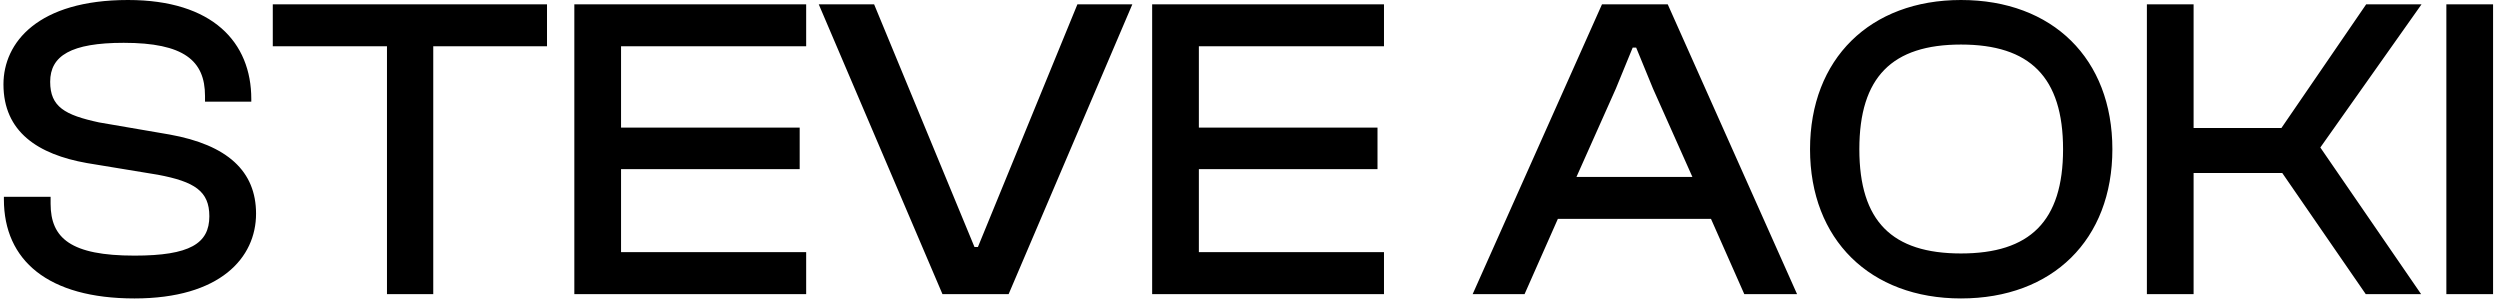
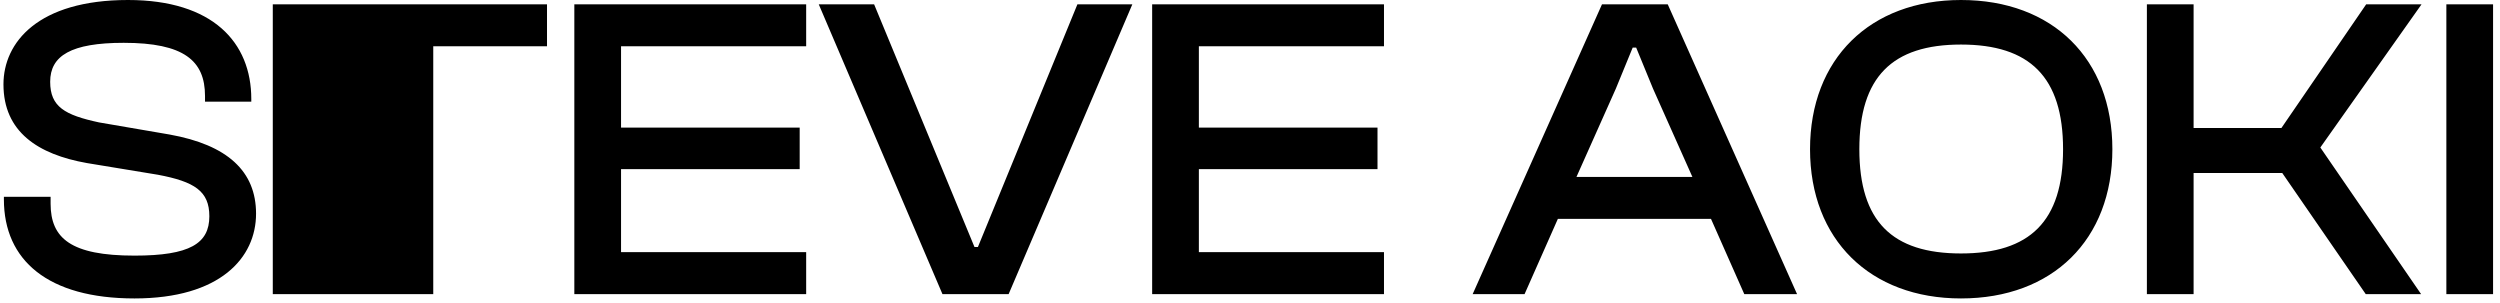
<svg xmlns="http://www.w3.org/2000/svg" width="289" height="35" viewBox="0 0 289 35" fill="none">
-   <path d="M15.55 34.5C5.55 34.5 0.45 30.1 0.45 23.05V22.75H5.85V23.55C5.85 27.55 8.2 29.55 15.55 29.55C21.95 29.55 24.2 28.15 24.2 25C24.2 22.1 22.5 21 18.25 20.2L10.05 18.85C4.4 17.85 0.4 15.25 0.4 9.75C0.4 4.9 4.4 -3.57628e-07 14.8 -3.57628e-07C24.6 -3.57628e-07 29.05 4.9 29.05 11.45V11.75H23.7V11.1C23.7 7 21.25 4.95 14.3 4.95C8.2 4.95 5.8 6.45 5.8 9.45C5.8 12.35 7.5 13.3 11.45 14.15L19.6 15.55C26.3 16.75 29.6 19.8 29.6 24.7C29.6 29.8 25.45 34.5 15.55 34.5ZM50.084 34H44.734V5.35H31.534V0.5H63.234V5.35H50.084V34ZM93.193 34H66.393V0.5H93.193V5.35H71.793V14.75H92.443V19.55H71.793V29.15H93.193V34ZM116.598 34H108.948L94.648 0.5H101.048L112.648 28.55H113.048L124.548 0.5H130.898L116.598 34ZM159.989 34H133.189V0.5H159.989V5.35H138.589V14.75H159.239V19.55H138.589V29.15H159.989V34ZM176.24 34H170.24L185.19 0.5H192.79L207.74 34H201.64L197.79 25.3H180.09L176.24 34ZM186.79 10.25L182.24 20.45H195.64L191.09 10.25L189.14 5.5H188.74L186.79 10.25ZM226.69 34.5C216.19 34.5 209.24 27.7 209.24 17.25C209.24 6.8 216.19 -3.57628e-07 226.69 -3.57628e-07C237.29 -3.57628e-07 244.19 6.8 244.19 17.25C244.19 27.7 237.29 34.5 226.69 34.5ZM226.69 29.3C234.64 29.3 238.49 25.6 238.49 17.25C238.49 8.9 234.64 5.15 226.69 5.15C218.74 5.15 214.94 8.9 214.94 17.25C214.94 25.6 218.74 29.3 226.69 29.3ZM253.58 34H248.18V0.5H253.58V14.8H263.73L273.53 0.5H279.93L268.23 17.05L279.88 34H273.48L263.83 20H253.58V34ZM288.199 34H282.799V0.5H288.199V34Z" fill="black" />
+   <path d="M15.55 34.5C5.55 34.5 0.45 30.1 0.45 23.05V22.75H5.85V23.55C5.85 27.55 8.2 29.55 15.55 29.55C21.95 29.55 24.2 28.15 24.2 25C24.2 22.1 22.5 21 18.25 20.2L10.05 18.85C4.4 17.85 0.4 15.25 0.4 9.75C0.4 4.9 4.4 -3.57628e-07 14.8 -3.57628e-07C24.6 -3.57628e-07 29.05 4.9 29.05 11.45V11.75H23.7V11.1C23.7 7 21.25 4.95 14.3 4.95C8.2 4.95 5.8 6.45 5.8 9.45C5.8 12.35 7.5 13.3 11.45 14.15L19.6 15.55C26.3 16.75 29.6 19.8 29.6 24.7C29.6 29.8 25.45 34.5 15.55 34.5ZM50.084 34H44.734H31.534V0.5H63.234V5.35H50.084V34ZM93.193 34H66.393V0.5H93.193V5.35H71.793V14.75H92.443V19.55H71.793V29.15H93.193V34ZM116.598 34H108.948L94.648 0.5H101.048L112.648 28.55H113.048L124.548 0.5H130.898L116.598 34ZM159.989 34H133.189V0.5H159.989V5.35H138.589V14.75H159.239V19.55H138.589V29.15H159.989V34ZM176.24 34H170.24L185.19 0.5H192.79L207.74 34H201.64L197.79 25.3H180.09L176.24 34ZM186.79 10.25L182.24 20.45H195.64L191.09 10.25L189.14 5.5H188.74L186.79 10.25ZM226.69 34.5C216.19 34.5 209.24 27.7 209.24 17.25C209.24 6.8 216.19 -3.57628e-07 226.69 -3.57628e-07C237.29 -3.57628e-07 244.19 6.8 244.19 17.25C244.19 27.7 237.29 34.5 226.69 34.5ZM226.69 29.3C234.64 29.3 238.49 25.6 238.49 17.25C238.49 8.9 234.64 5.15 226.69 5.15C218.74 5.15 214.94 8.9 214.94 17.25C214.94 25.6 218.74 29.3 226.69 29.3ZM253.58 34H248.18V0.5H253.58V14.8H263.73L273.53 0.5H279.93L268.23 17.05L279.88 34H273.48L263.83 20H253.58V34ZM288.199 34H282.799V0.5H288.199V34Z" fill="black" />
</svg>